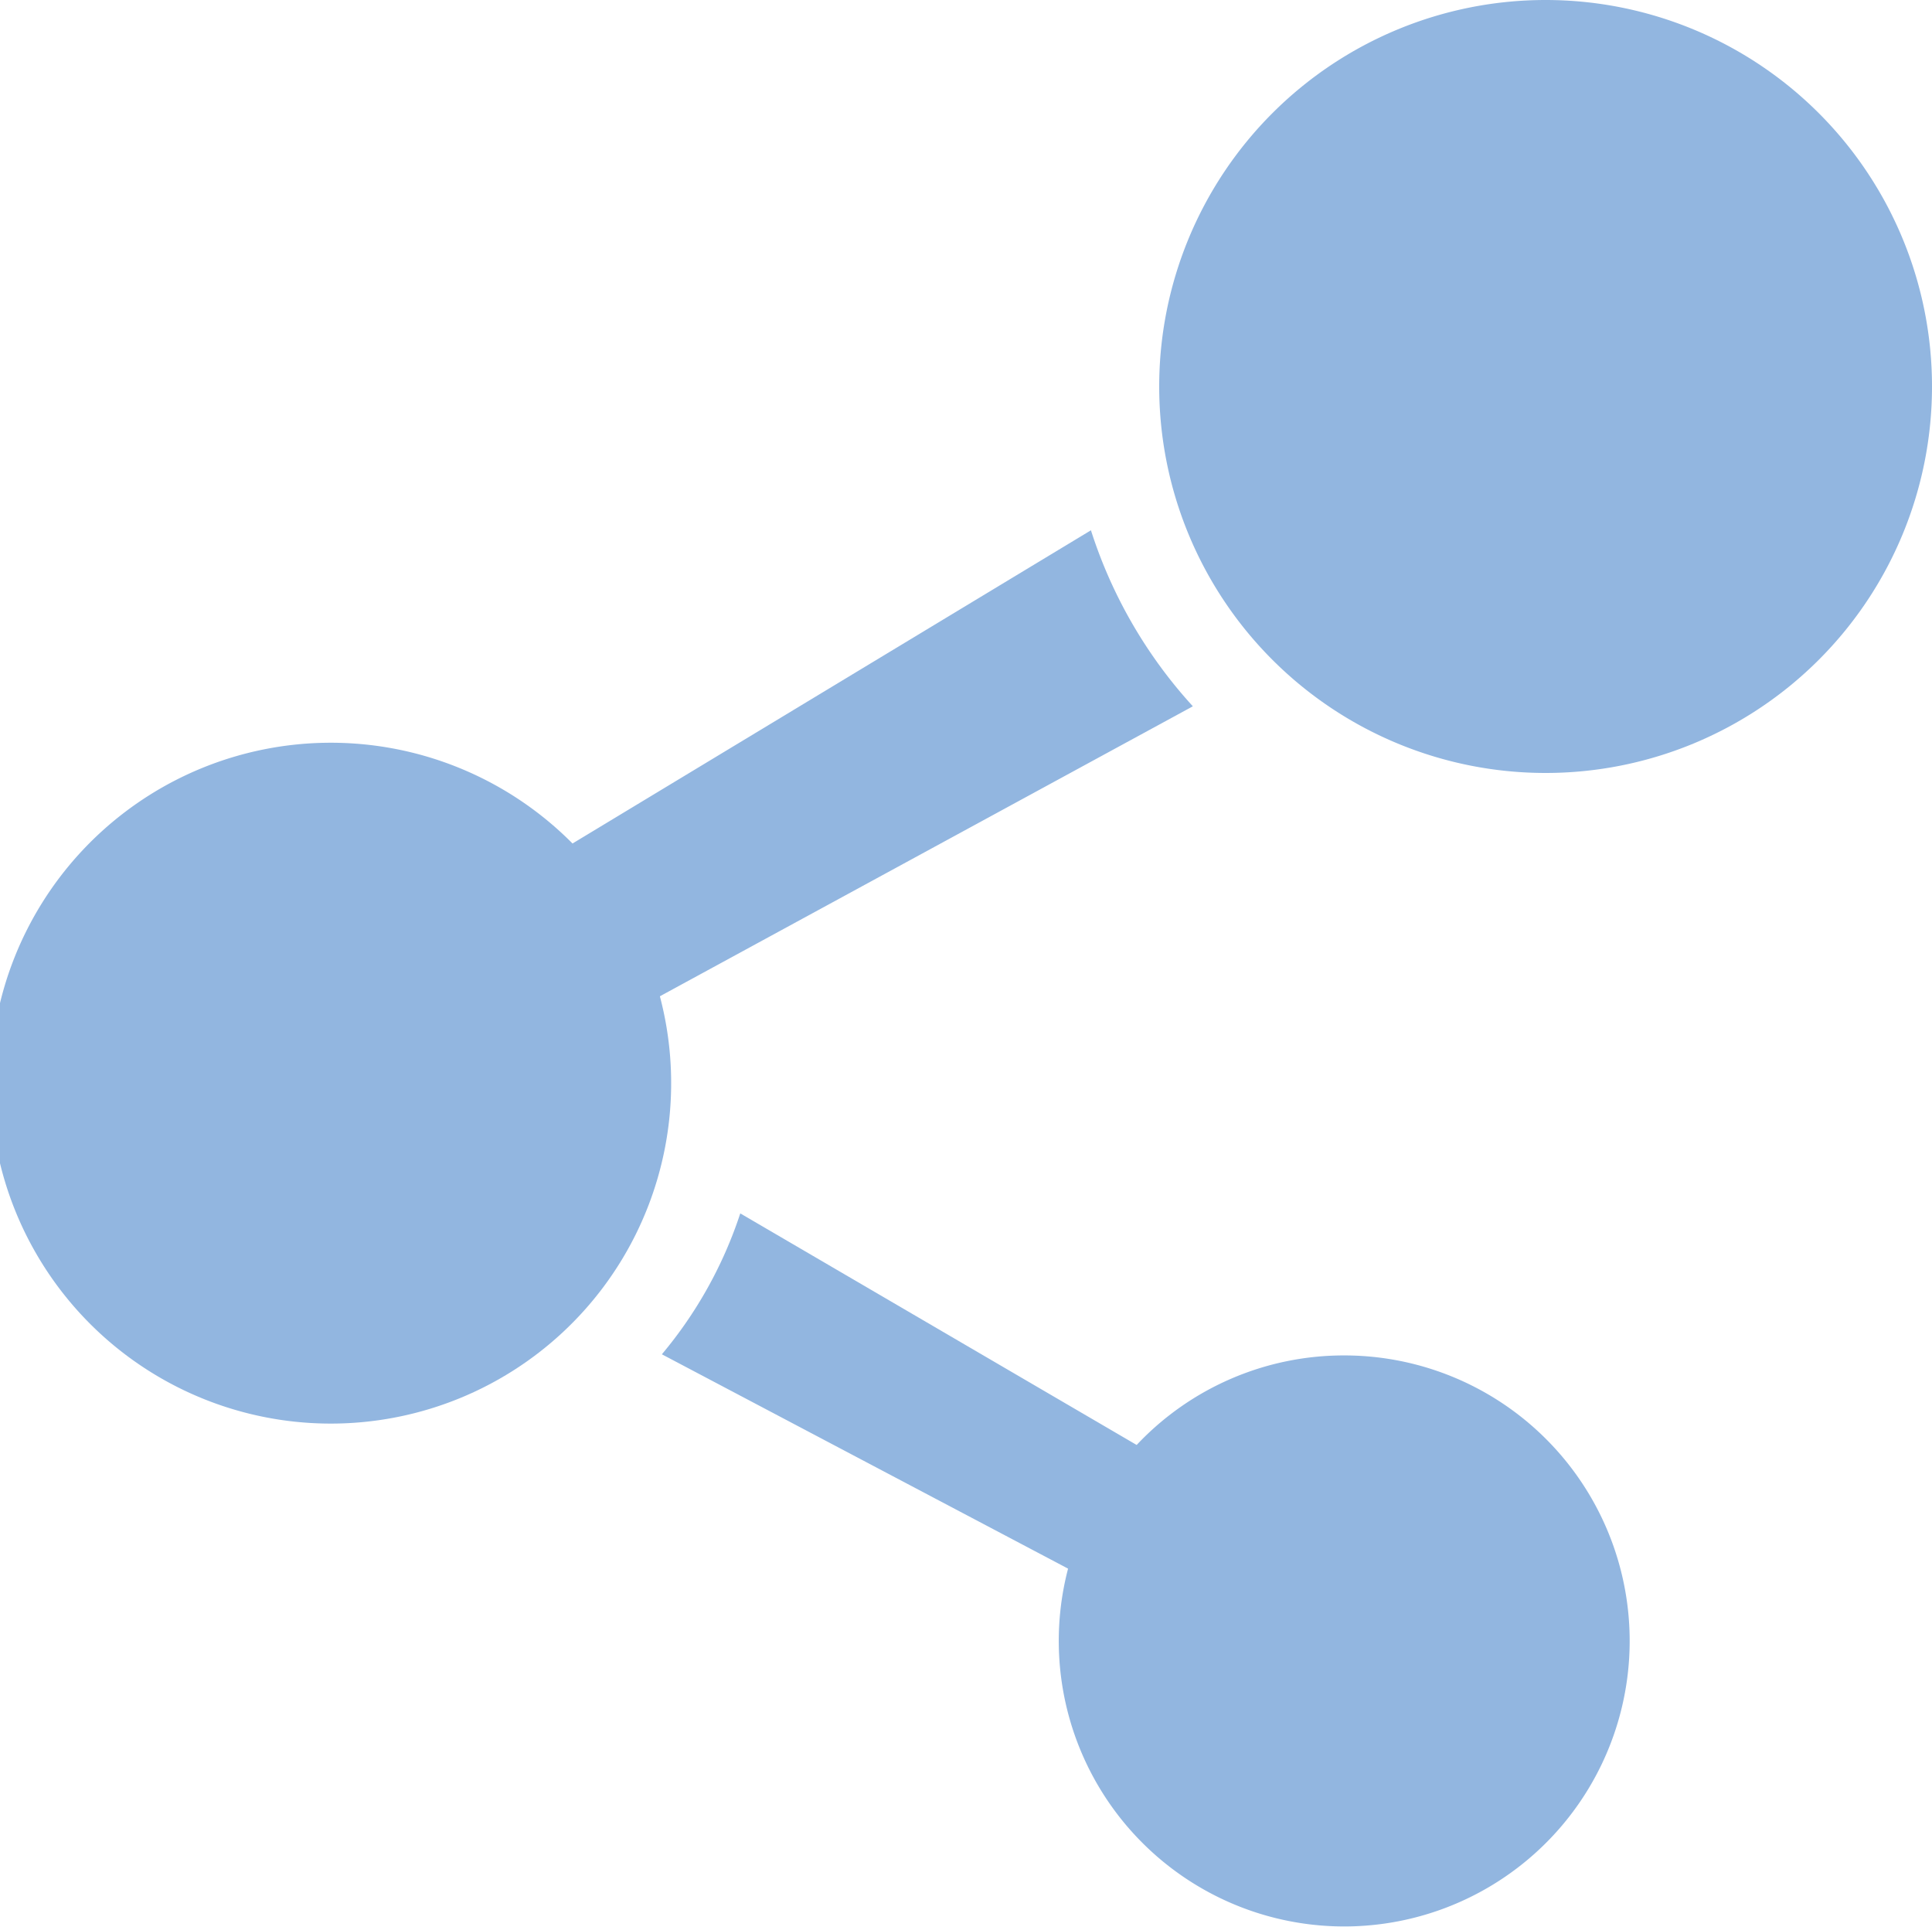
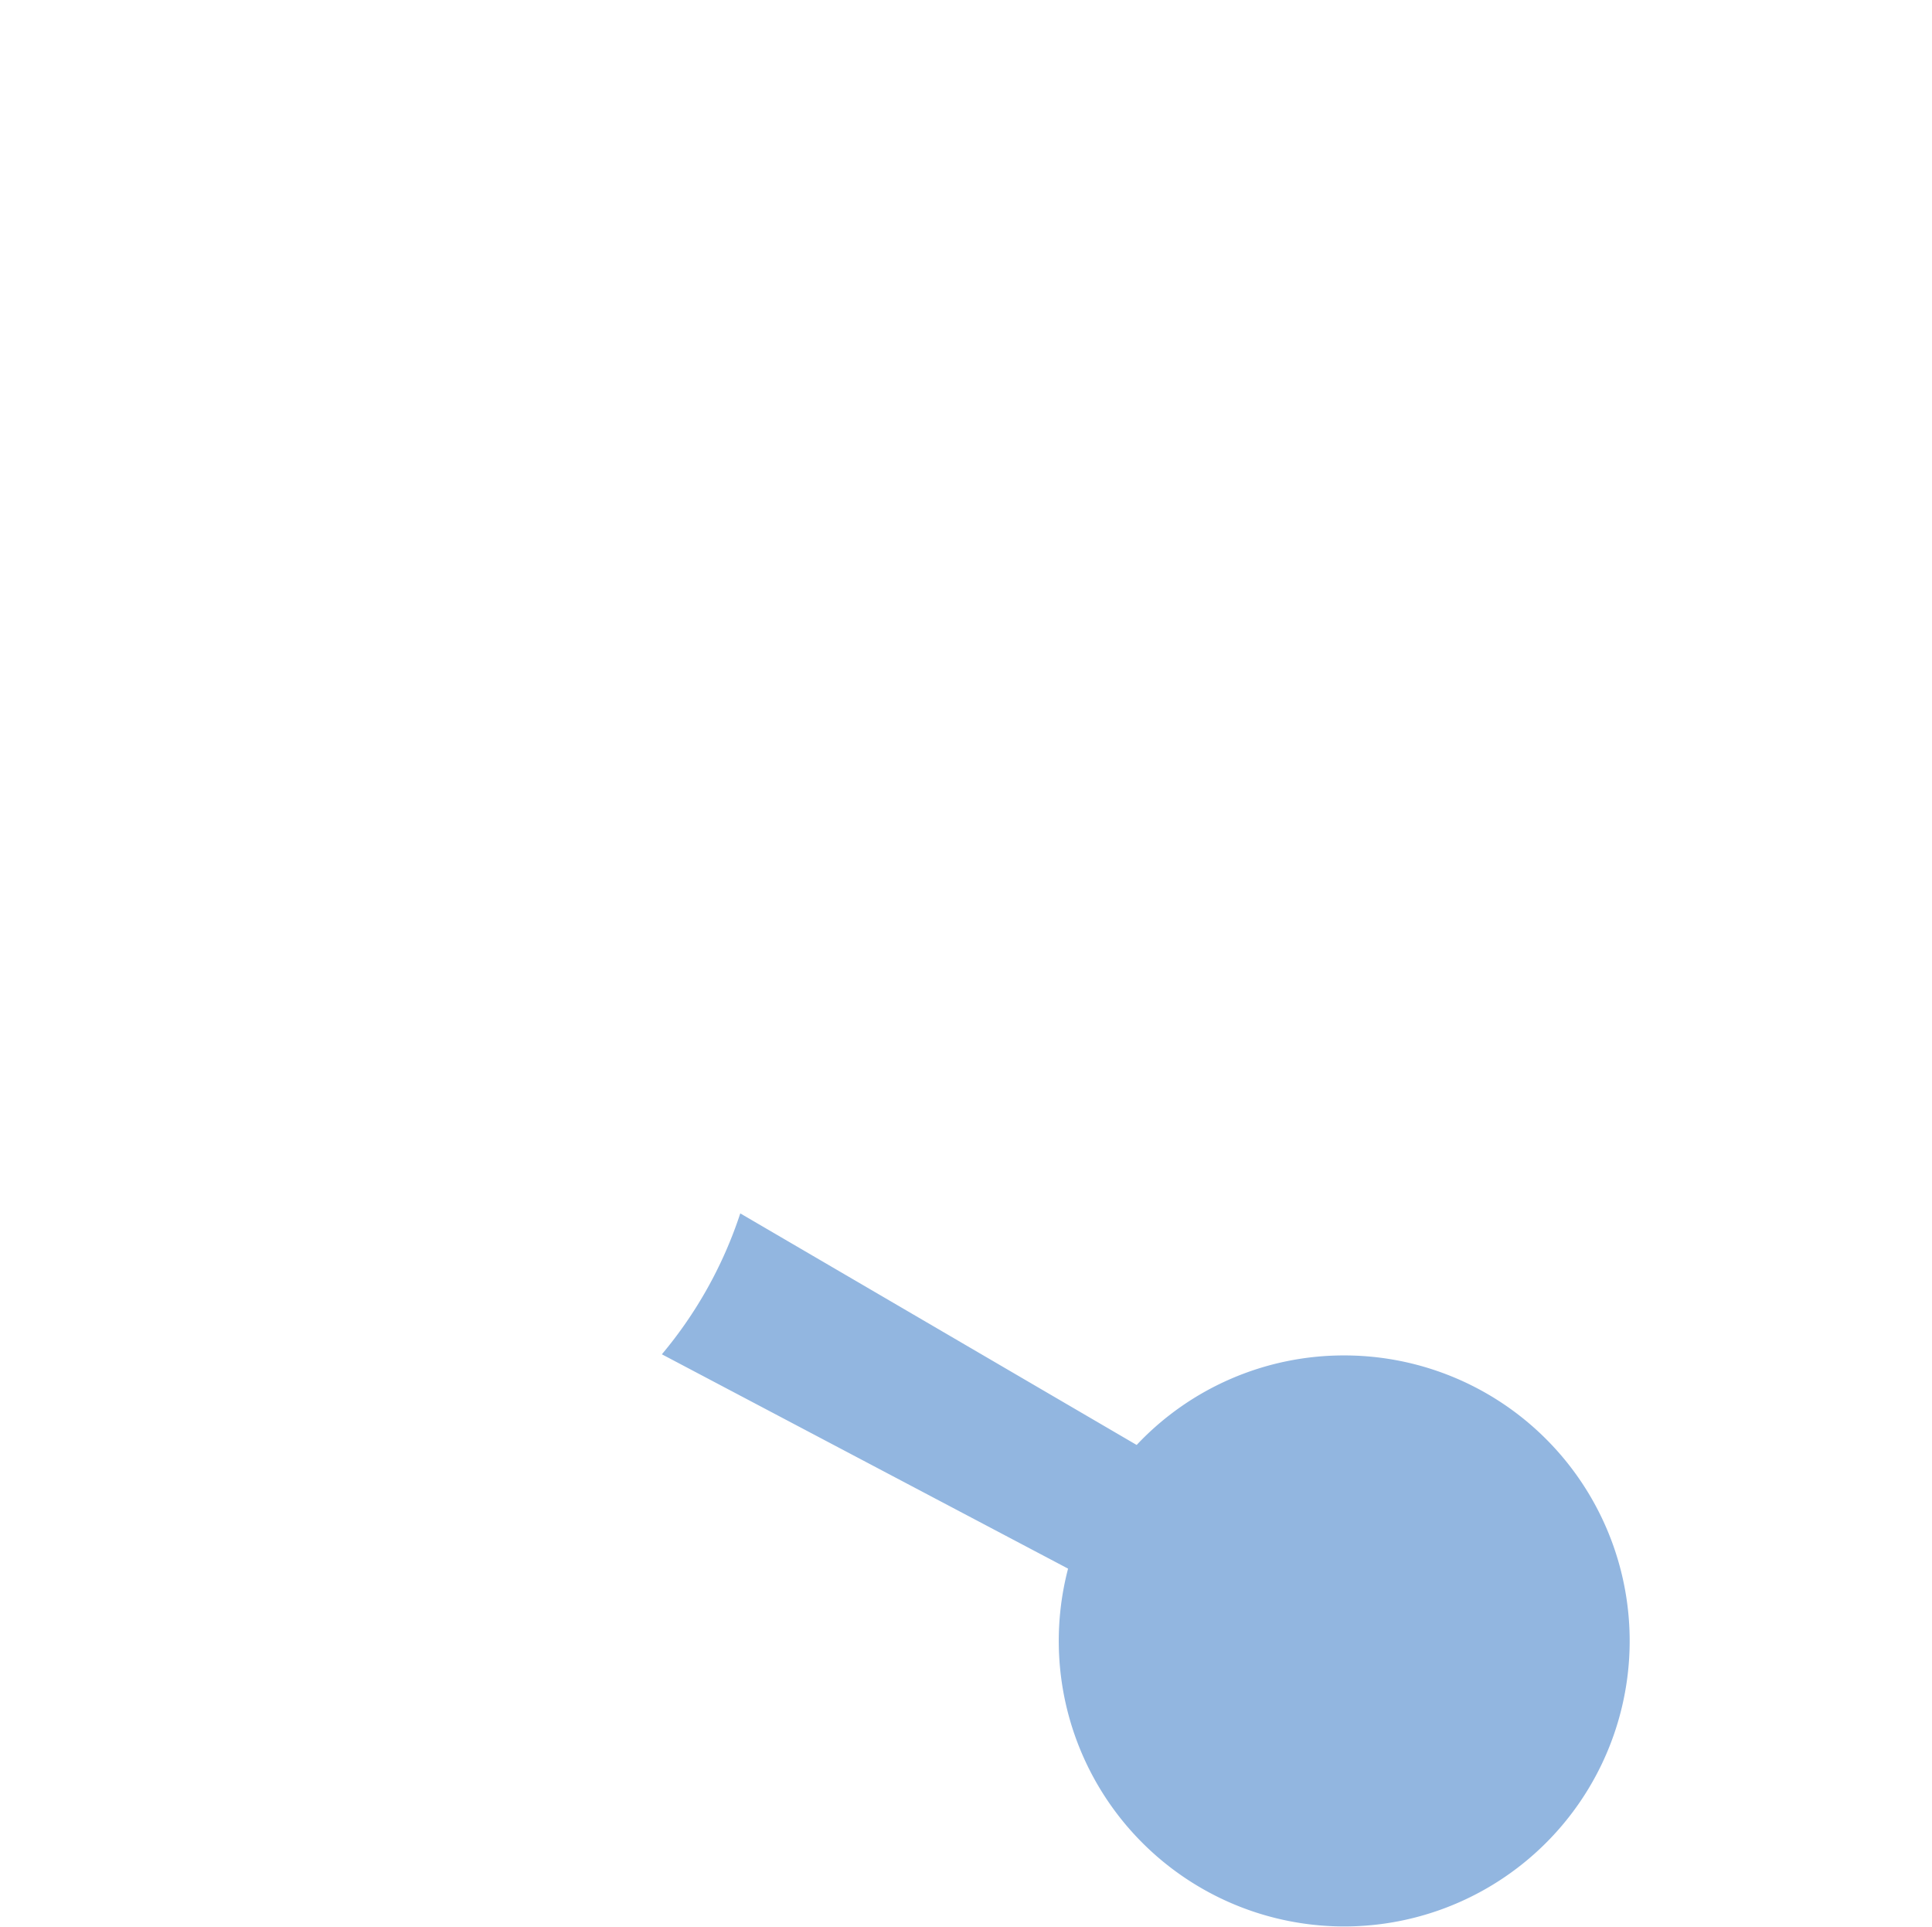
<svg xmlns="http://www.w3.org/2000/svg" width="12" height="11.965" viewBox="0 0 12 11.965">
  <g id="共有アイコン1" transform="translate(0 -0.746)">
-     <path id="パス_477" data-name="パス 477" d="M309.6.746a2.4,2.4,0,1,0,2.4,2.4A2.4,2.4,0,0,0,309.6.746Z" transform="translate(-300)" fill="#92b6e0" />
-     <path id="パス_478" data-name="パス 478" d="M4.1,144.022l3.309-1.8a2.953,2.953,0,0,1-.633-1.093l-3.22,1.945a2.114,2.114,0,1,0,.543.95Z" transform="translate(0 -137.09)" fill="#92b6e0" />
    <path id="パス_479" data-name="パス 479" d="M179.643,323.125a1.767,1.767,0,0,0-1.288.556l-2.462-1.438a2.646,2.646,0,0,1-.487.875l2.523,1.331a1.773,1.773,0,1,0,1.714-1.324Z" transform="translate(-171.295 -313.962)" fill="#92b6e0" />
  </g>
</svg>